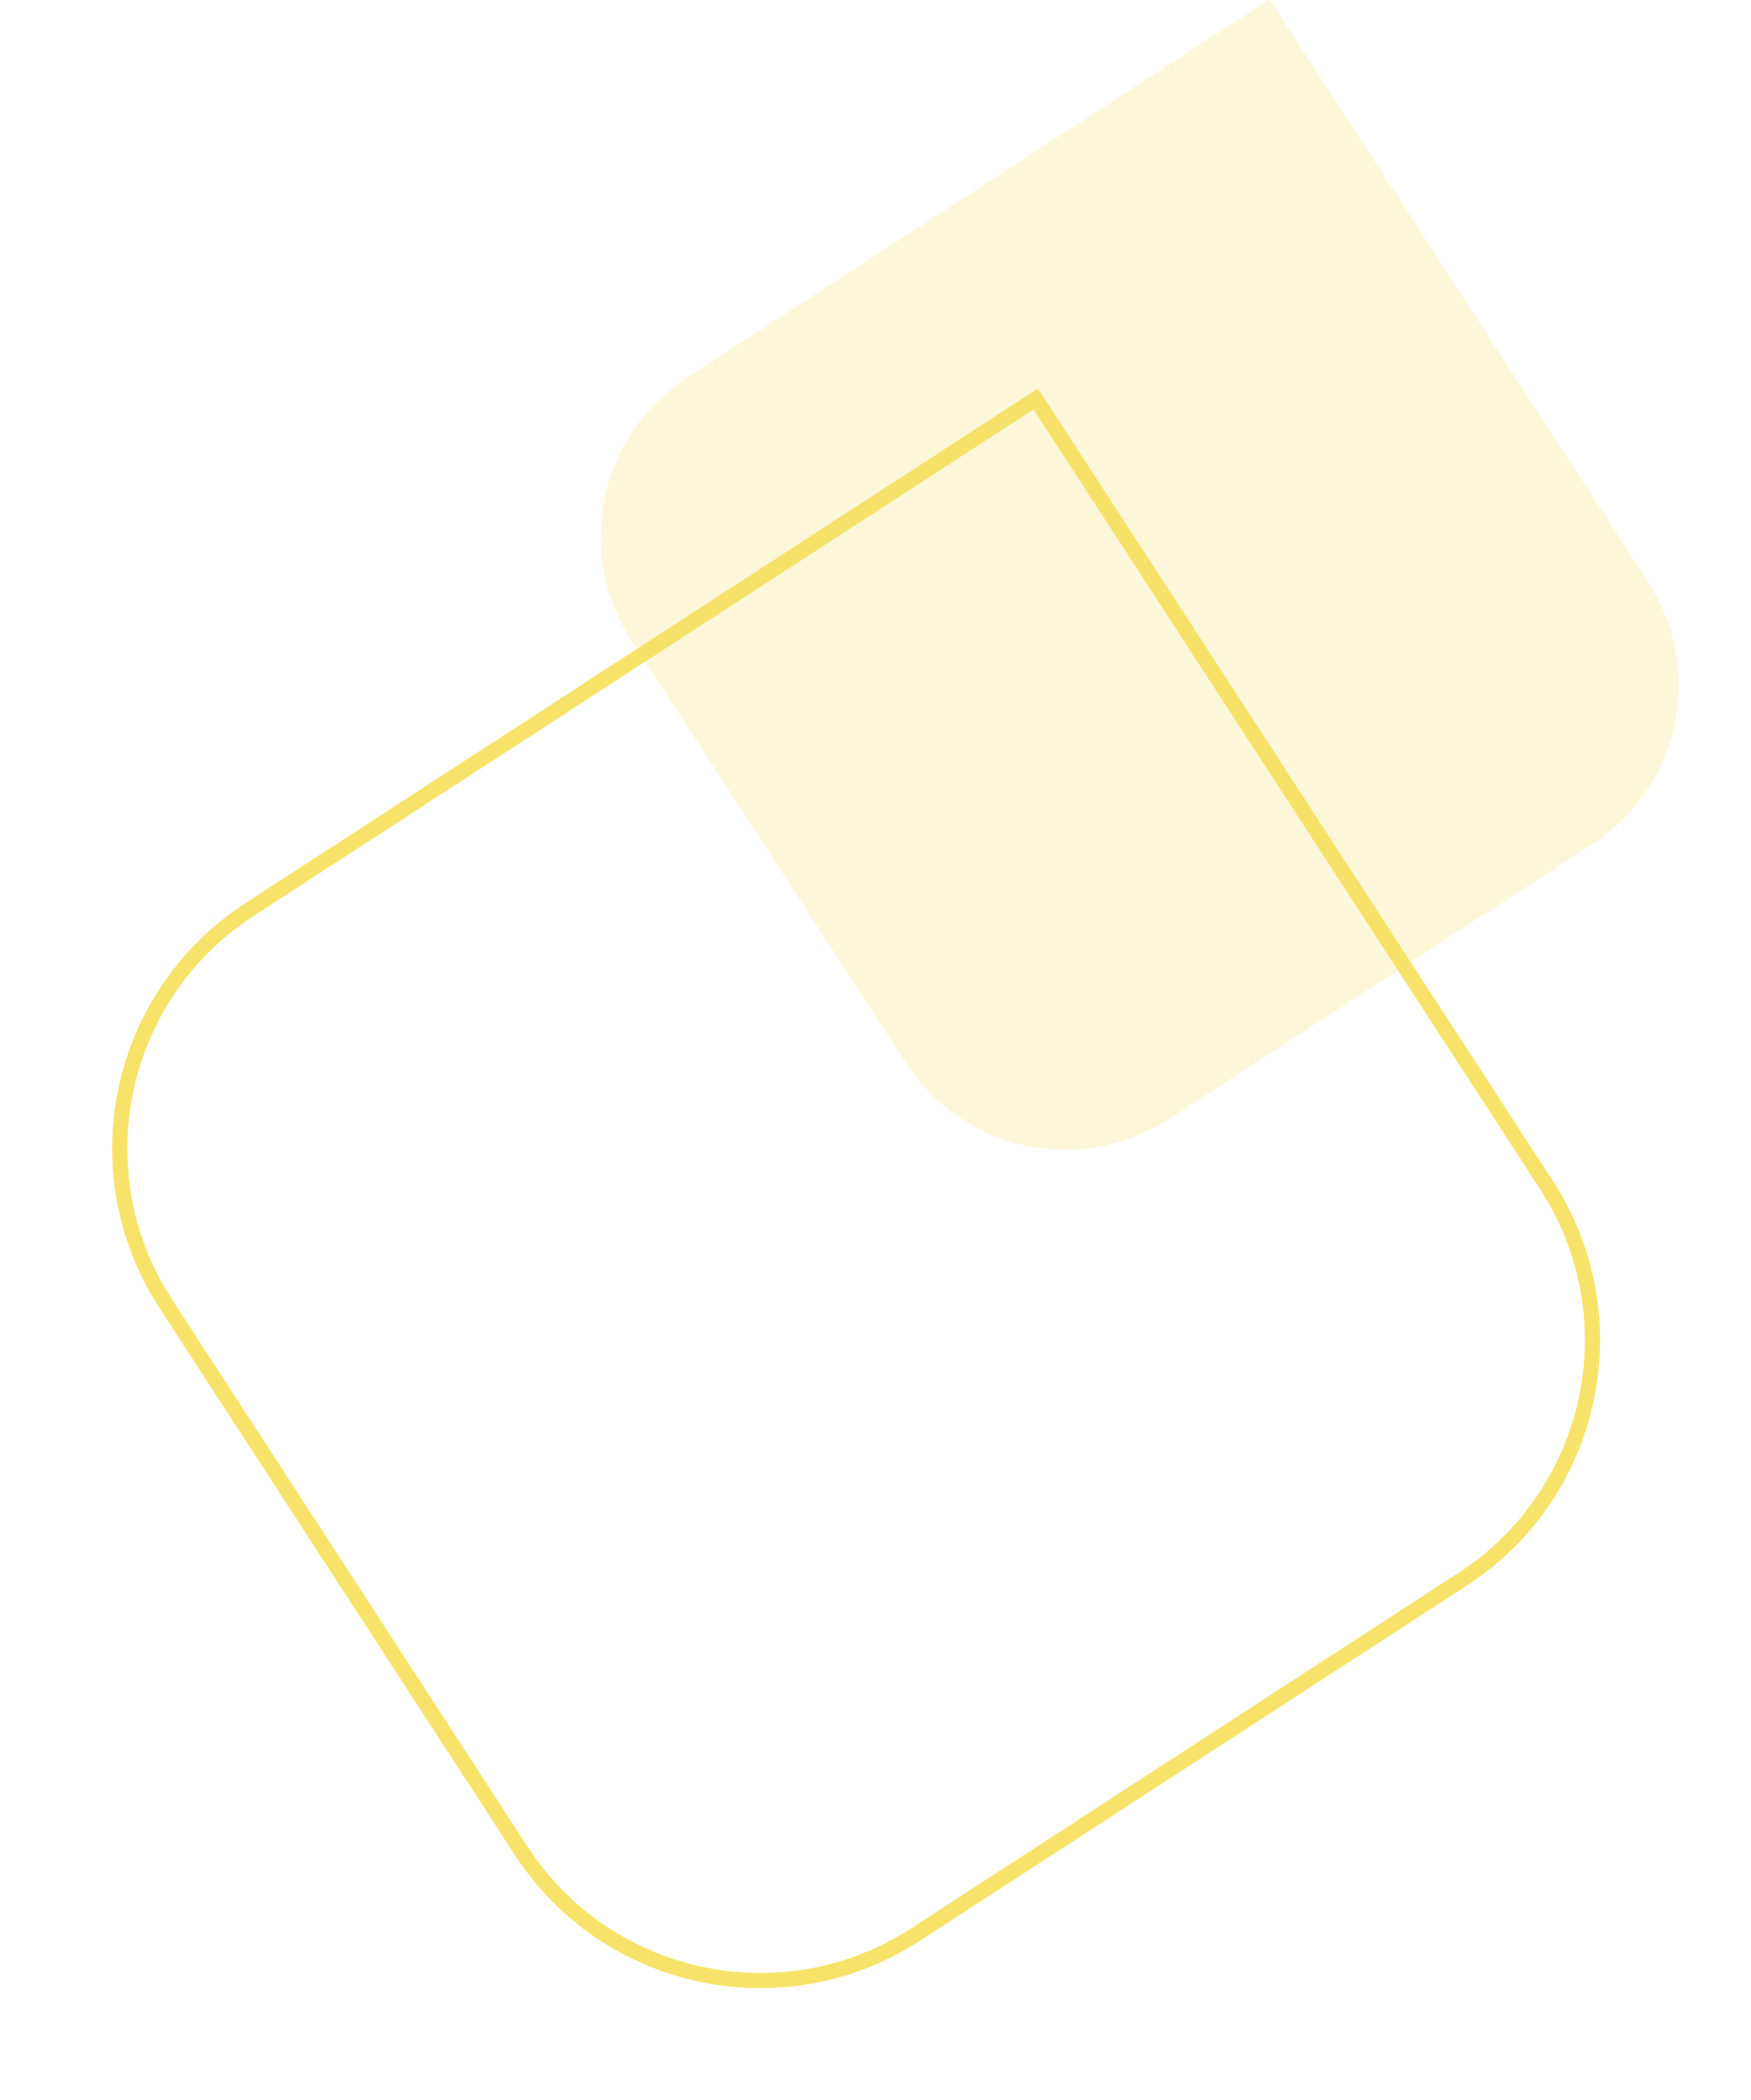
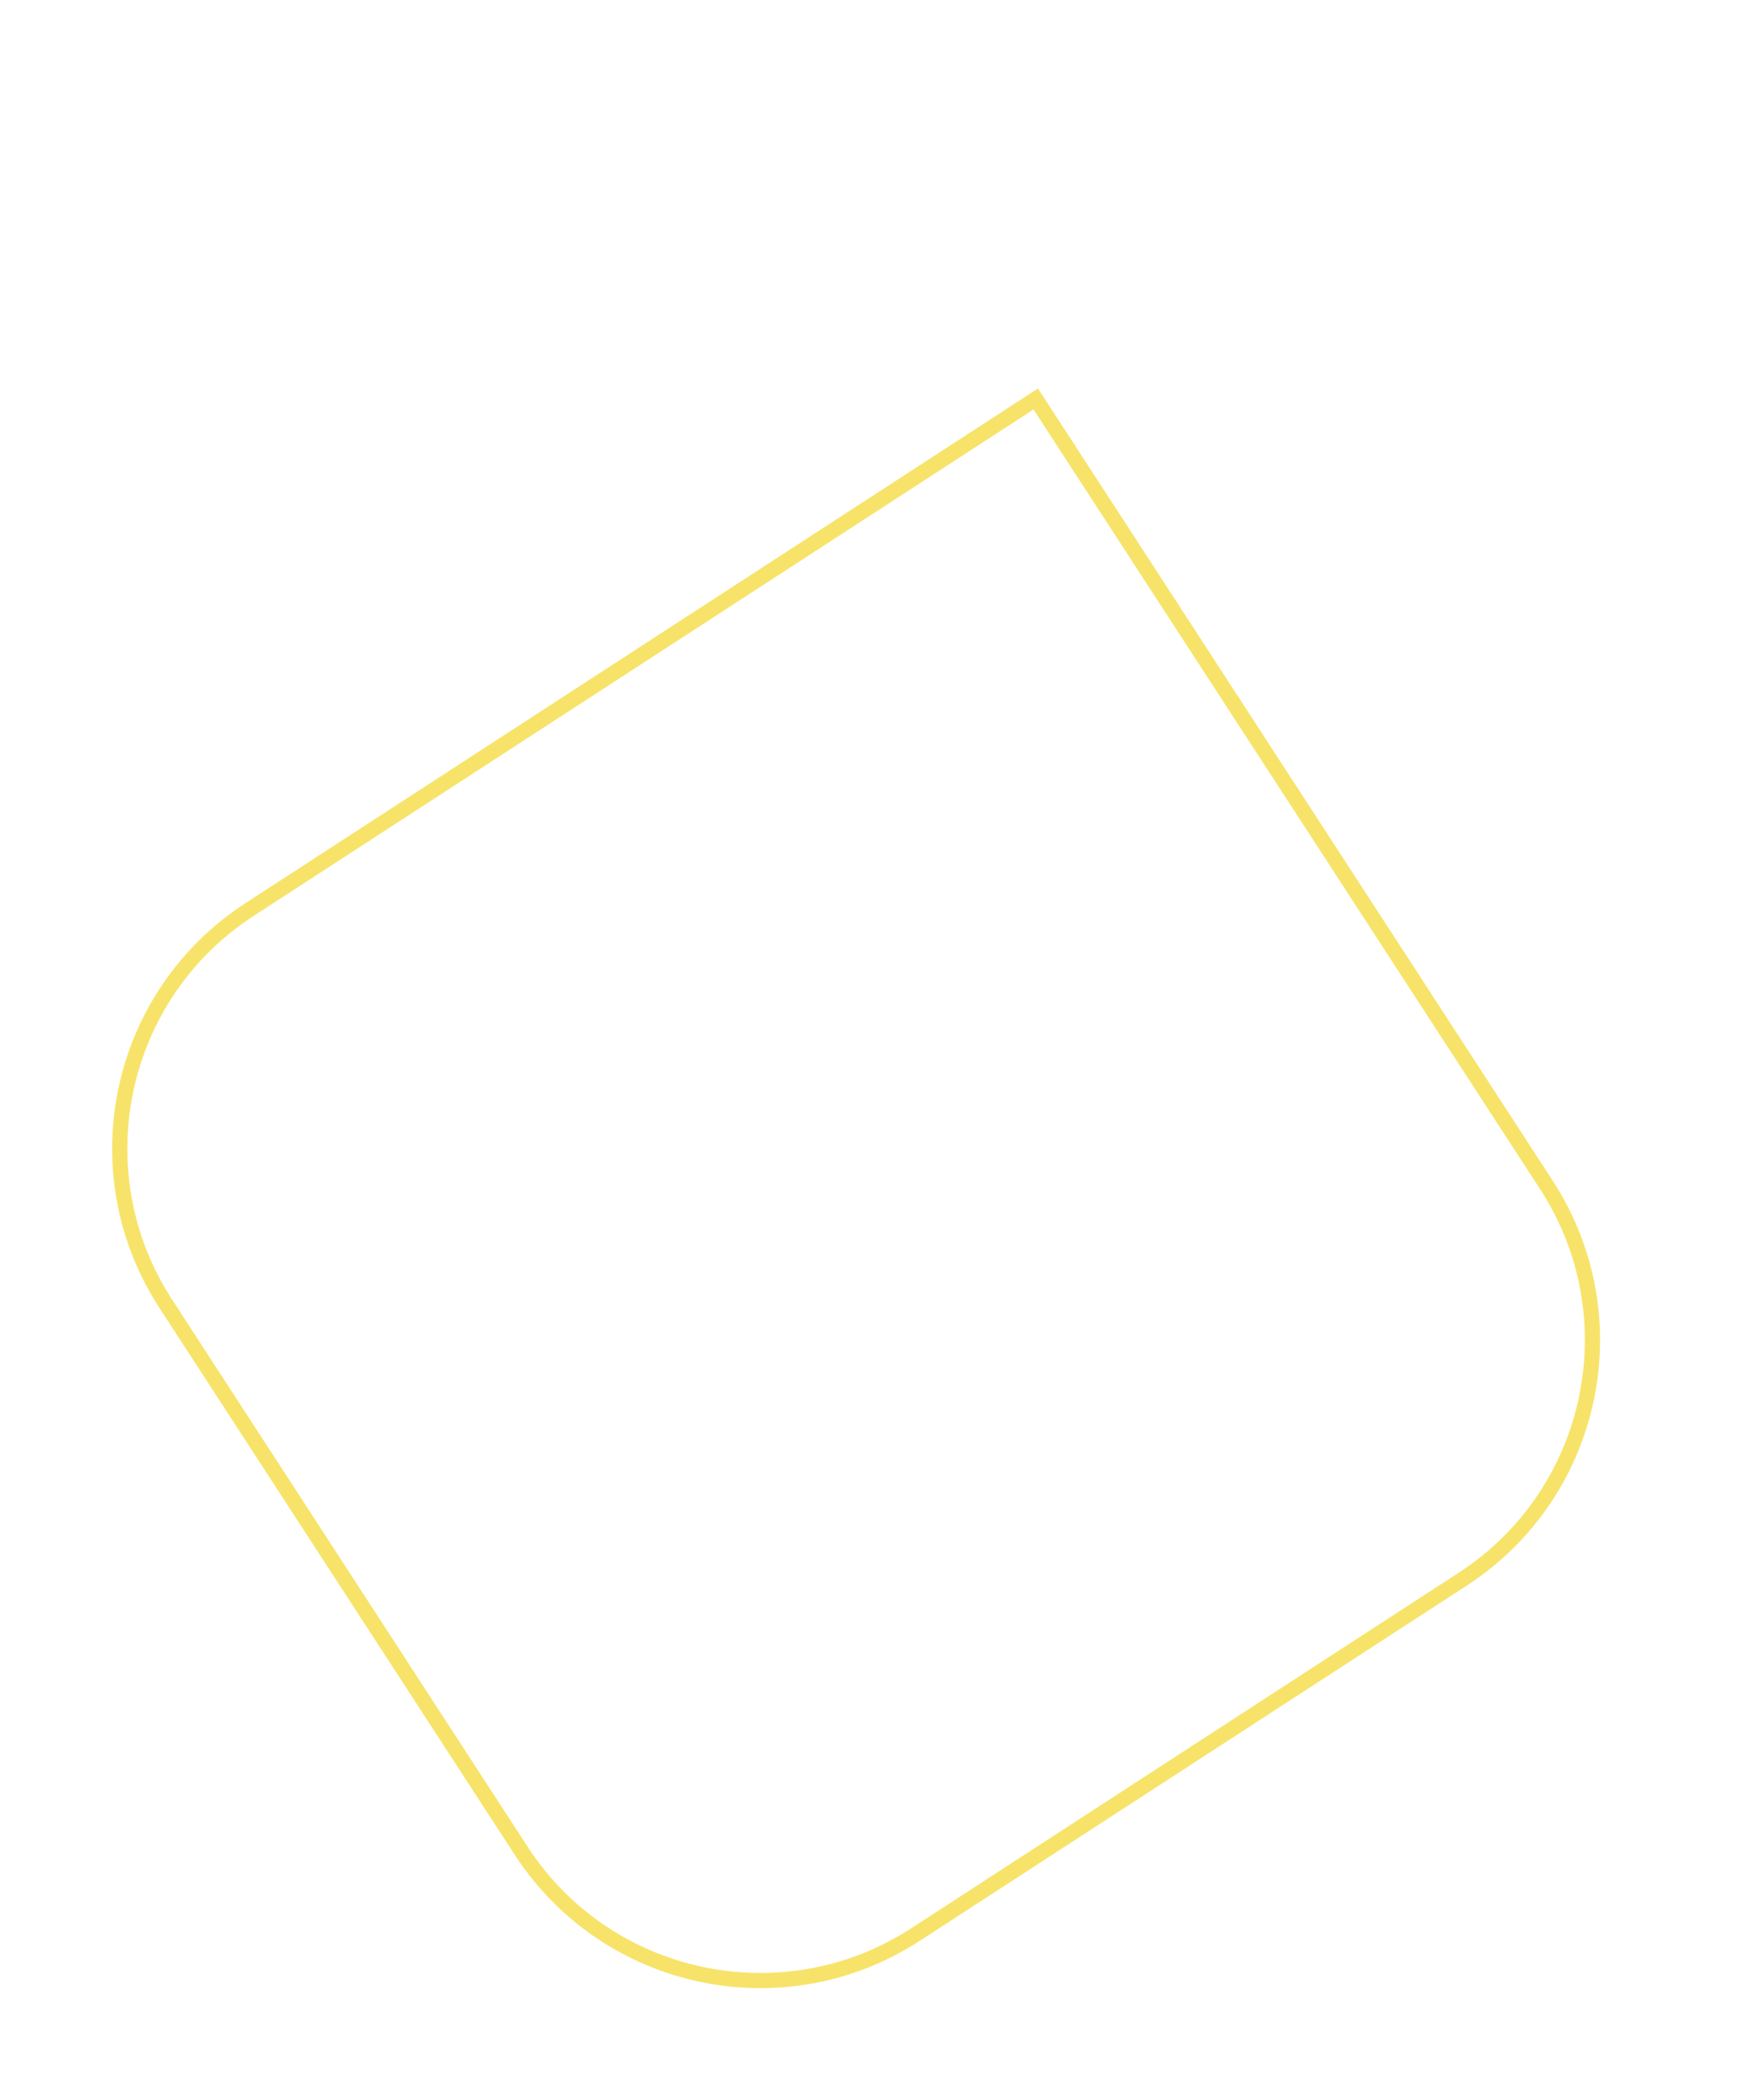
<svg xmlns="http://www.w3.org/2000/svg" width="346.445" height="415.569" viewBox="0 0 346.445 415.569">
  <g id="Grupo_35681" data-name="Grupo 35681" transform="translate(31.283 -1115.101)">
    <g id="Caminho_37661" data-name="Caminho 37661" transform="matrix(0.839, -0.545, 0.545, 0.839, -31.283, 1325.385)" fill="none">
      <path d="M57.878,0h186.9V186.9A57.878,57.878,0,0,1,186.9,244.775H57.878A57.878,57.878,0,0,1,0,186.9V57.878A57.878,57.878,0,0,1,57.878,0Z" stroke="none" />
      <path d="M 57.878 3 C 50.468 3 43.281 4.451 36.518 7.311 C 33.267 8.686 30.131 10.389 27.197 12.37 C 24.291 14.334 21.557 16.589 19.073 19.073 C 16.589 21.557 14.334 24.291 12.371 27.197 C 10.389 30.131 8.686 33.267 7.311 36.518 C 4.451 43.281 3 50.468 3 57.878 L 3 186.897 C 3 194.307 4.451 201.493 7.311 208.257 C 8.686 211.508 10.389 214.644 12.37 217.577 C 14.334 220.484 16.589 223.217 19.073 225.701 C 21.557 228.185 24.291 230.441 27.197 232.404 C 30.131 234.386 33.267 236.088 36.518 237.463 C 43.281 240.324 50.468 241.775 57.878 241.775 L 186.897 241.775 C 194.307 241.775 201.493 240.324 208.257 237.463 C 211.508 236.088 214.644 234.386 217.577 232.404 C 220.484 230.441 223.217 228.185 225.701 225.701 C 228.185 223.217 230.441 220.484 232.404 217.577 C 234.386 214.644 236.088 211.508 237.463 208.257 C 240.324 201.493 241.775 194.307 241.775 186.897 L 241.775 3 L 57.878 3 M 57.878 0 L 244.775 0 L 244.775 186.897 C 244.775 218.862 218.862 244.775 186.897 244.775 L 57.878 244.775 C 25.913 244.775 1.52587890625e-05 218.862 1.52587890625e-05 186.897 L 1.52587890625e-05 57.878 C 1.52587890625e-05 25.913 25.913 0 57.878 0 Z" stroke="none" fill="#f7e369" />
    </g>
-     <path id="Caminho_37660" data-name="Caminho 37660" d="M37.519,0h99.85a37.519,37.519,0,0,1,37.519,37.519V174.888H37.519A37.519,37.519,0,0,1,0,137.369V37.519A37.519,37.519,0,0,1,37.519,0Z" transform="matrix(-0.545, -0.839, 0.839, -0.545, 168.488, 1357.025)" fill="#f7e369" opacity="0.25" />
  </g>
</svg>